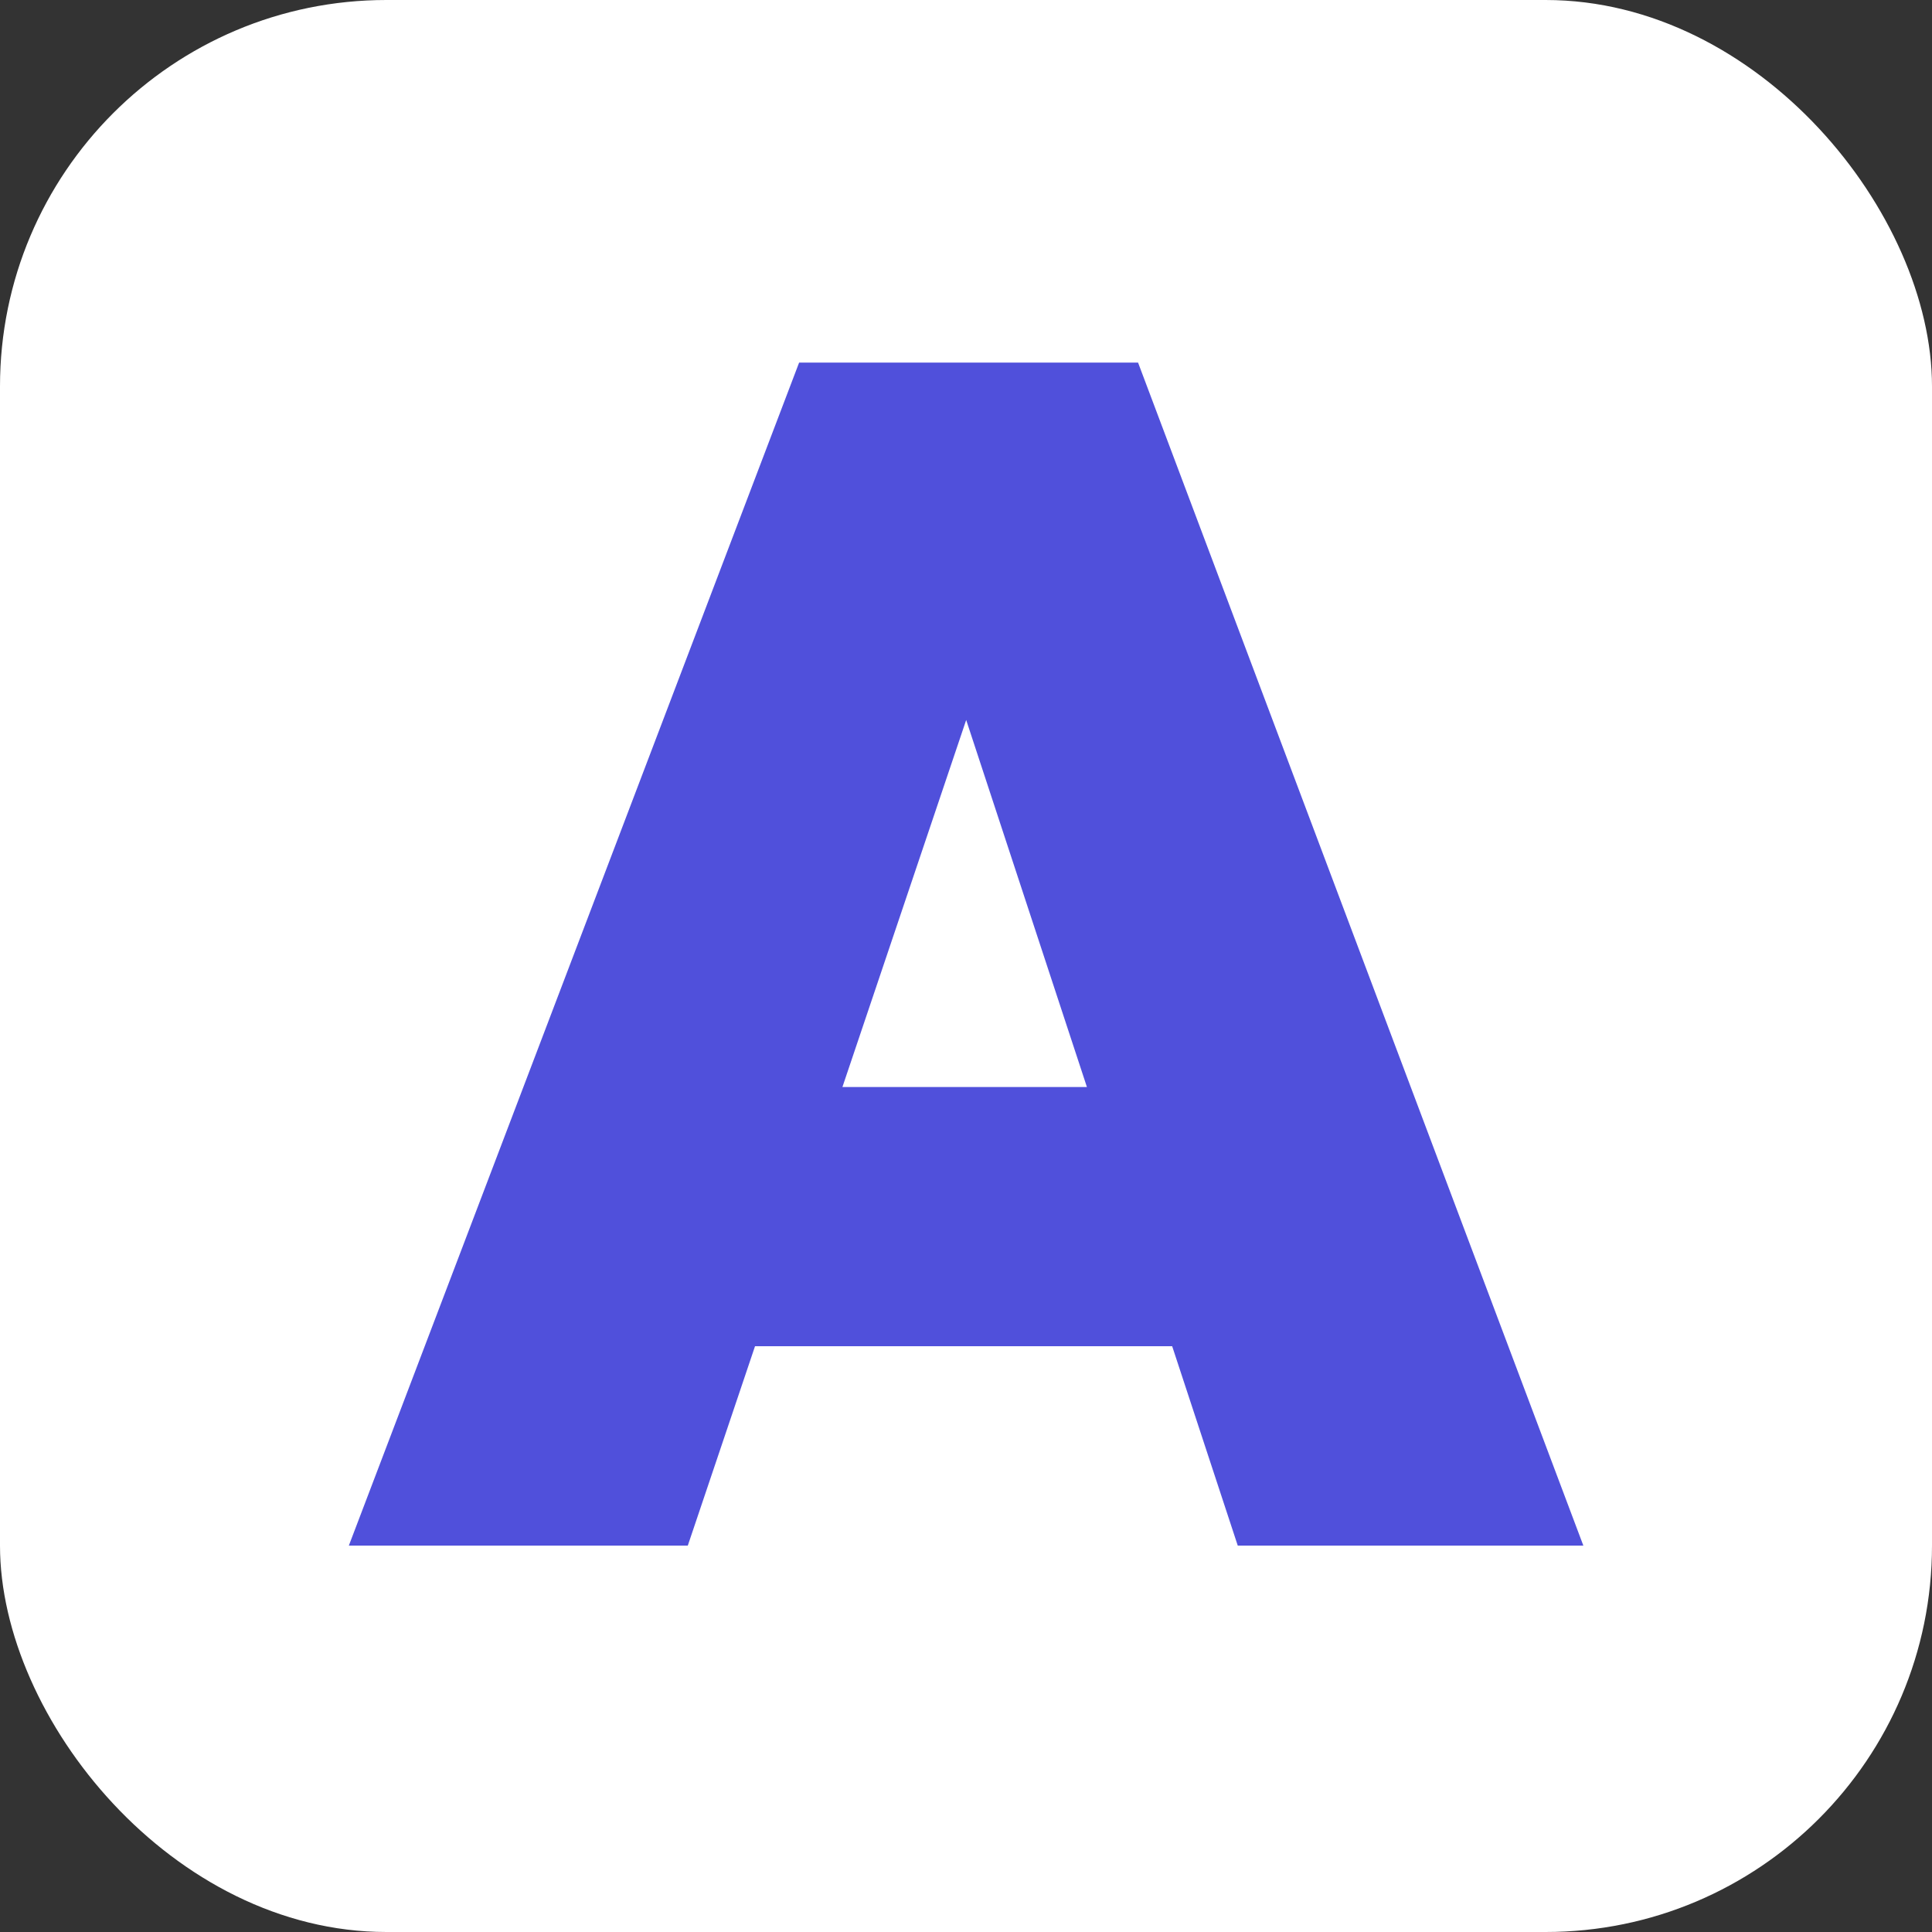
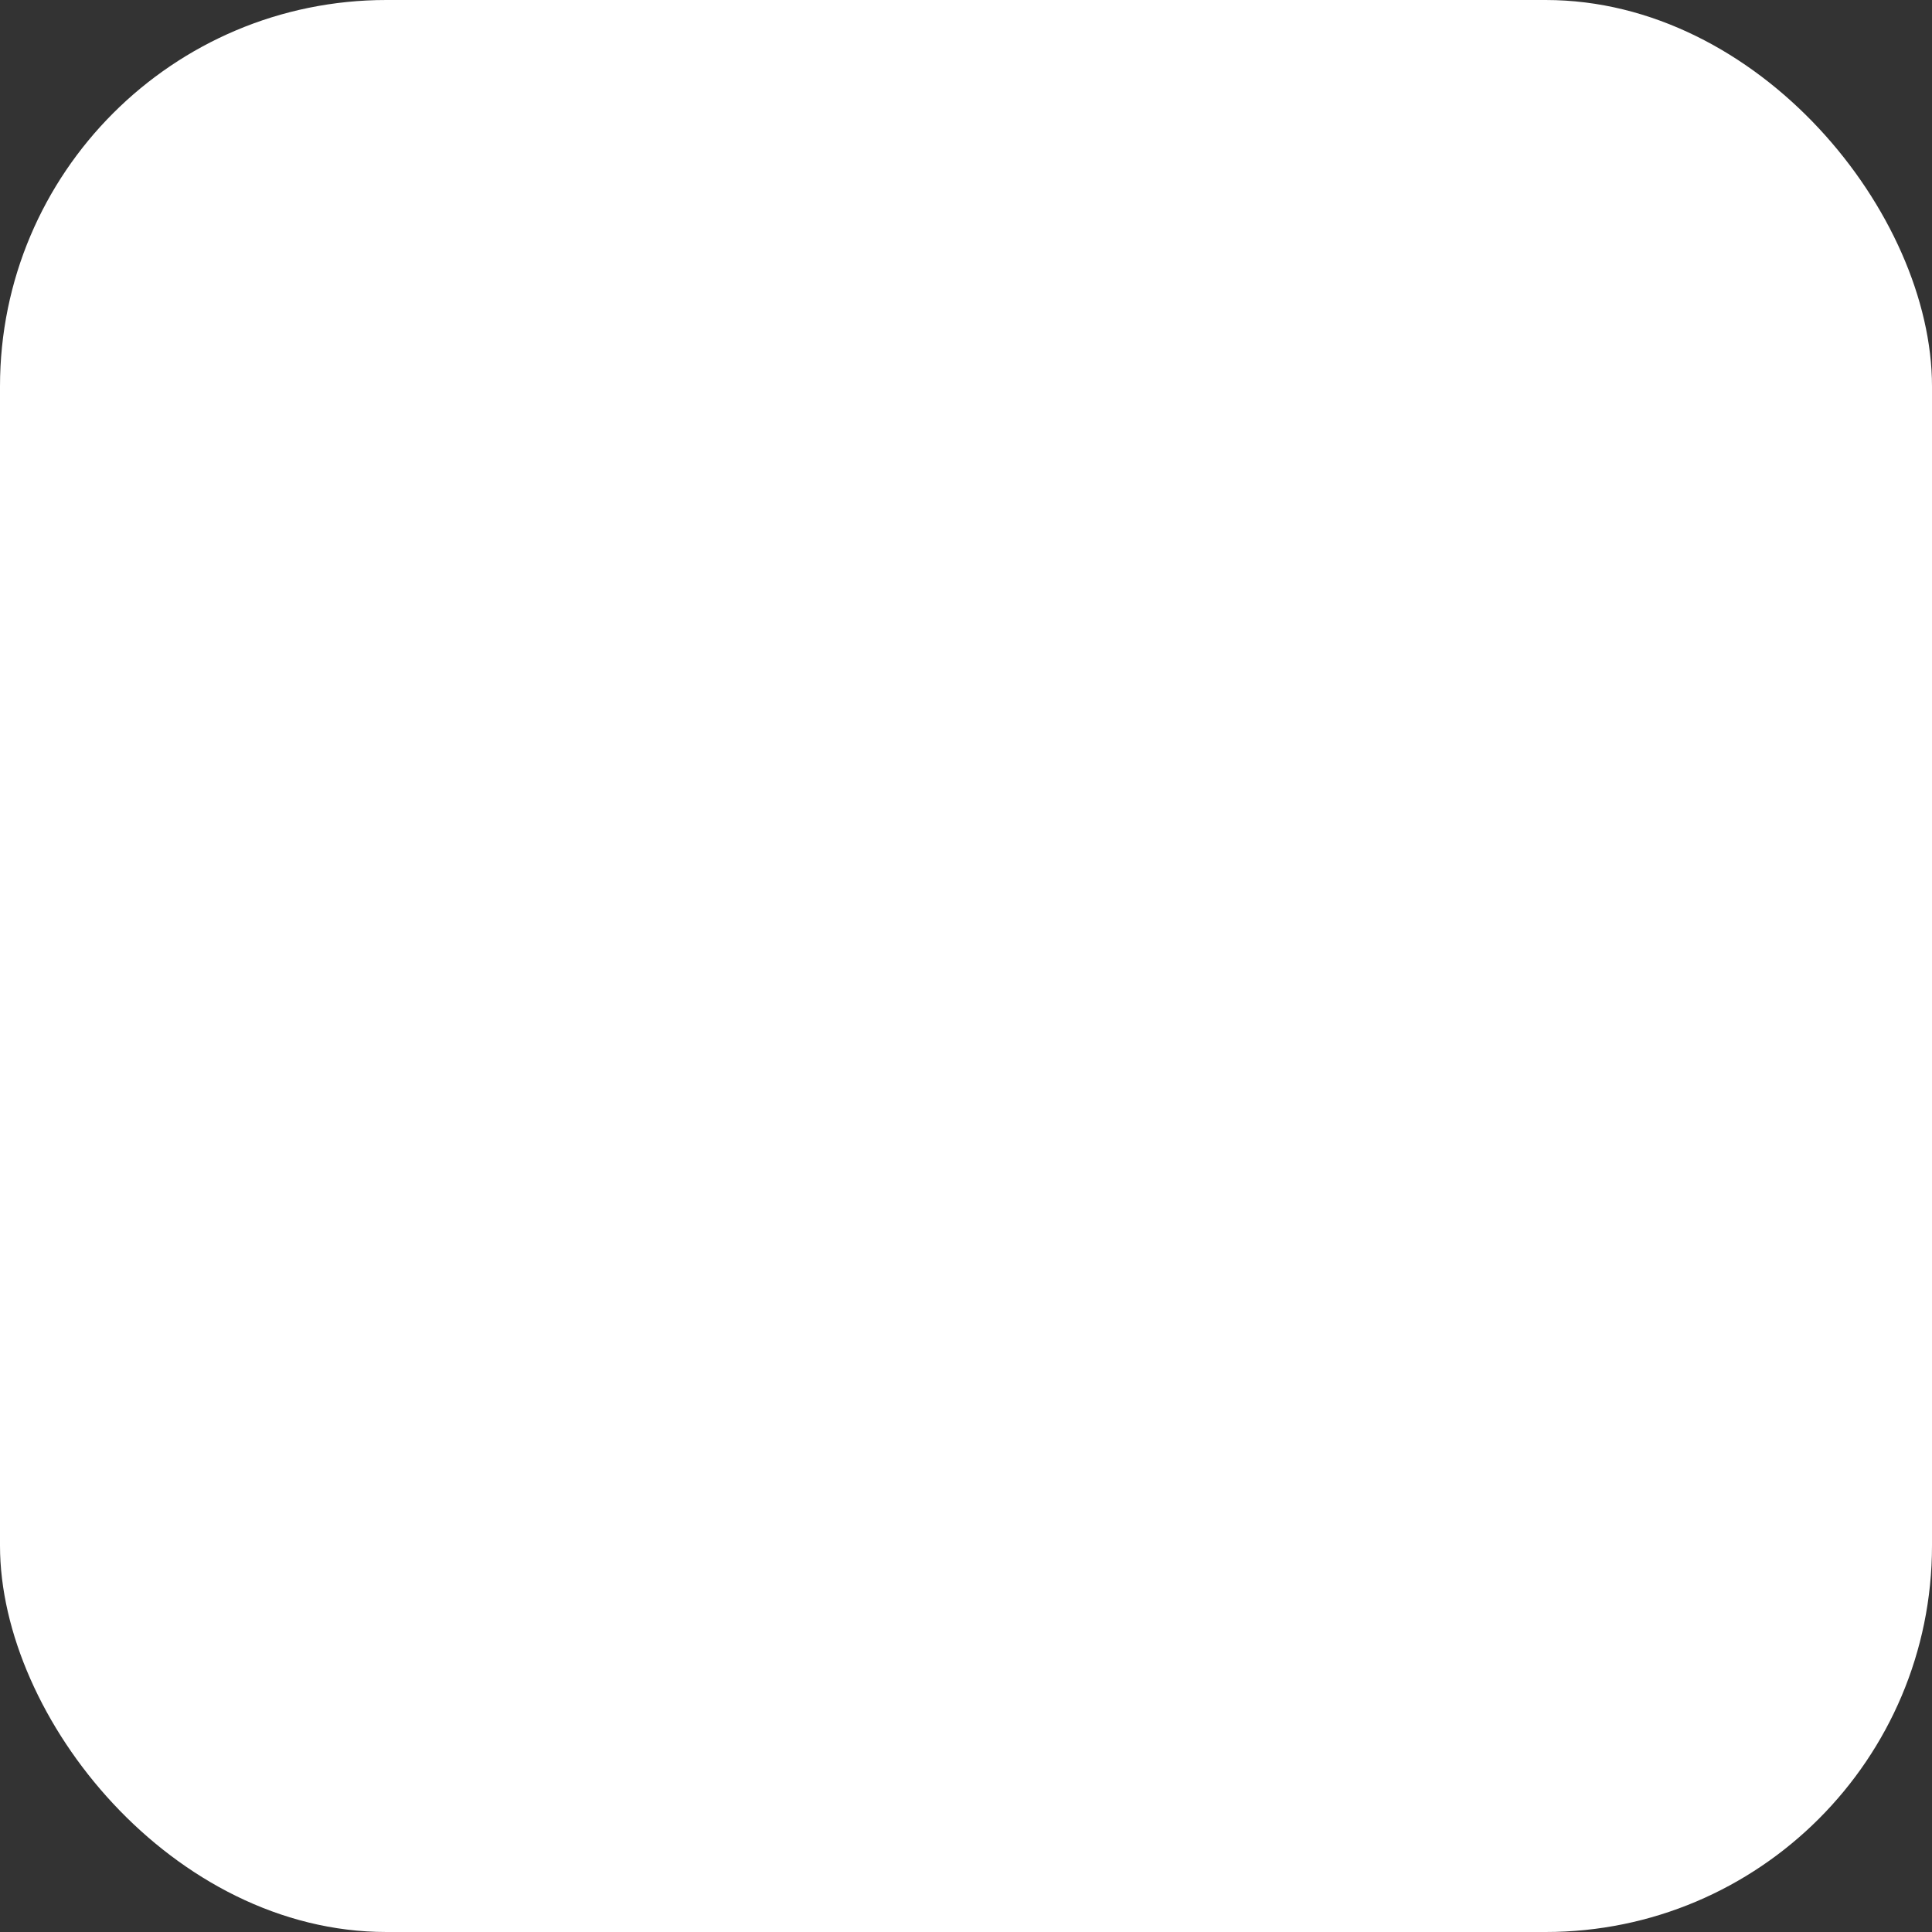
<svg xmlns="http://www.w3.org/2000/svg" width="100" height="100" viewBox="0 0 100 100" fill="none">
  <rect x="0" y="0" width="100" height="100" fill="#333333" stroke="none" />
  <rect width="100" height="100" rx="20" fill="white" />
-   <path d="M18.056 80L41.362 18.768H58.906L81.954 80H64.066L46.952 27.97H53.144L35.6 80H18.056ZM33.192 69.68V56.264H67.42V69.68H33.192Z" fill="#5050DB" />
</svg>